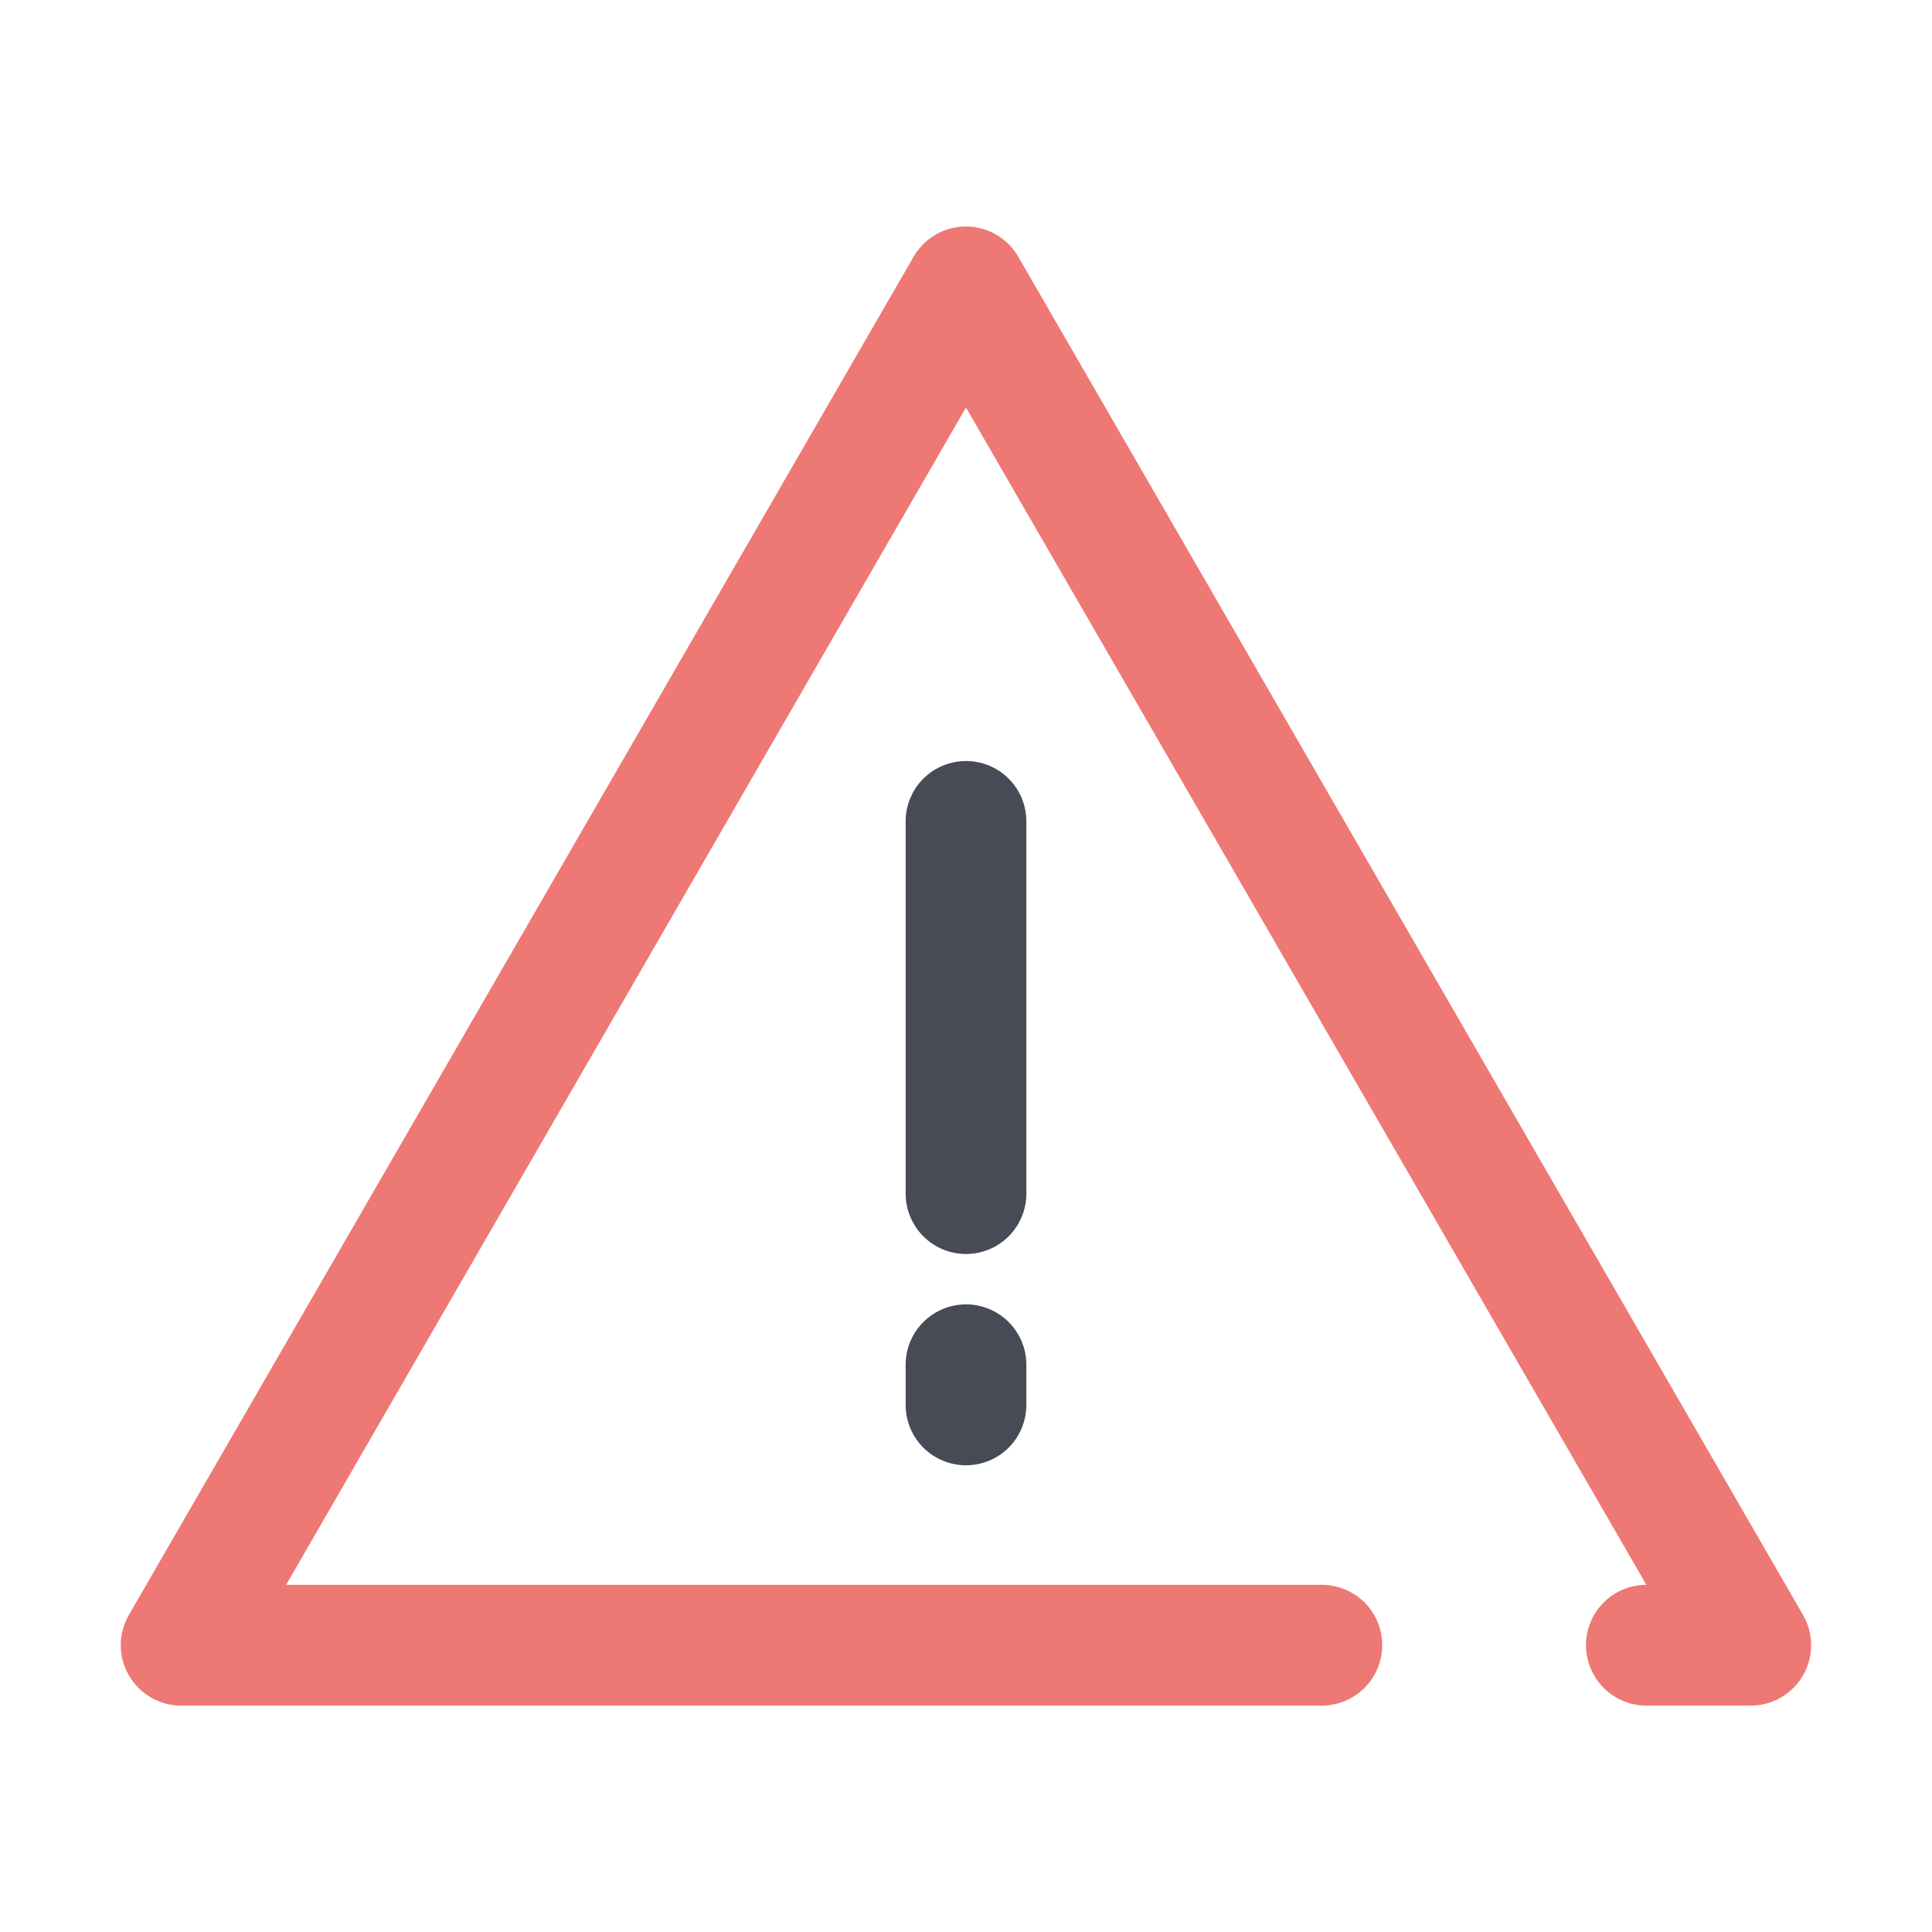
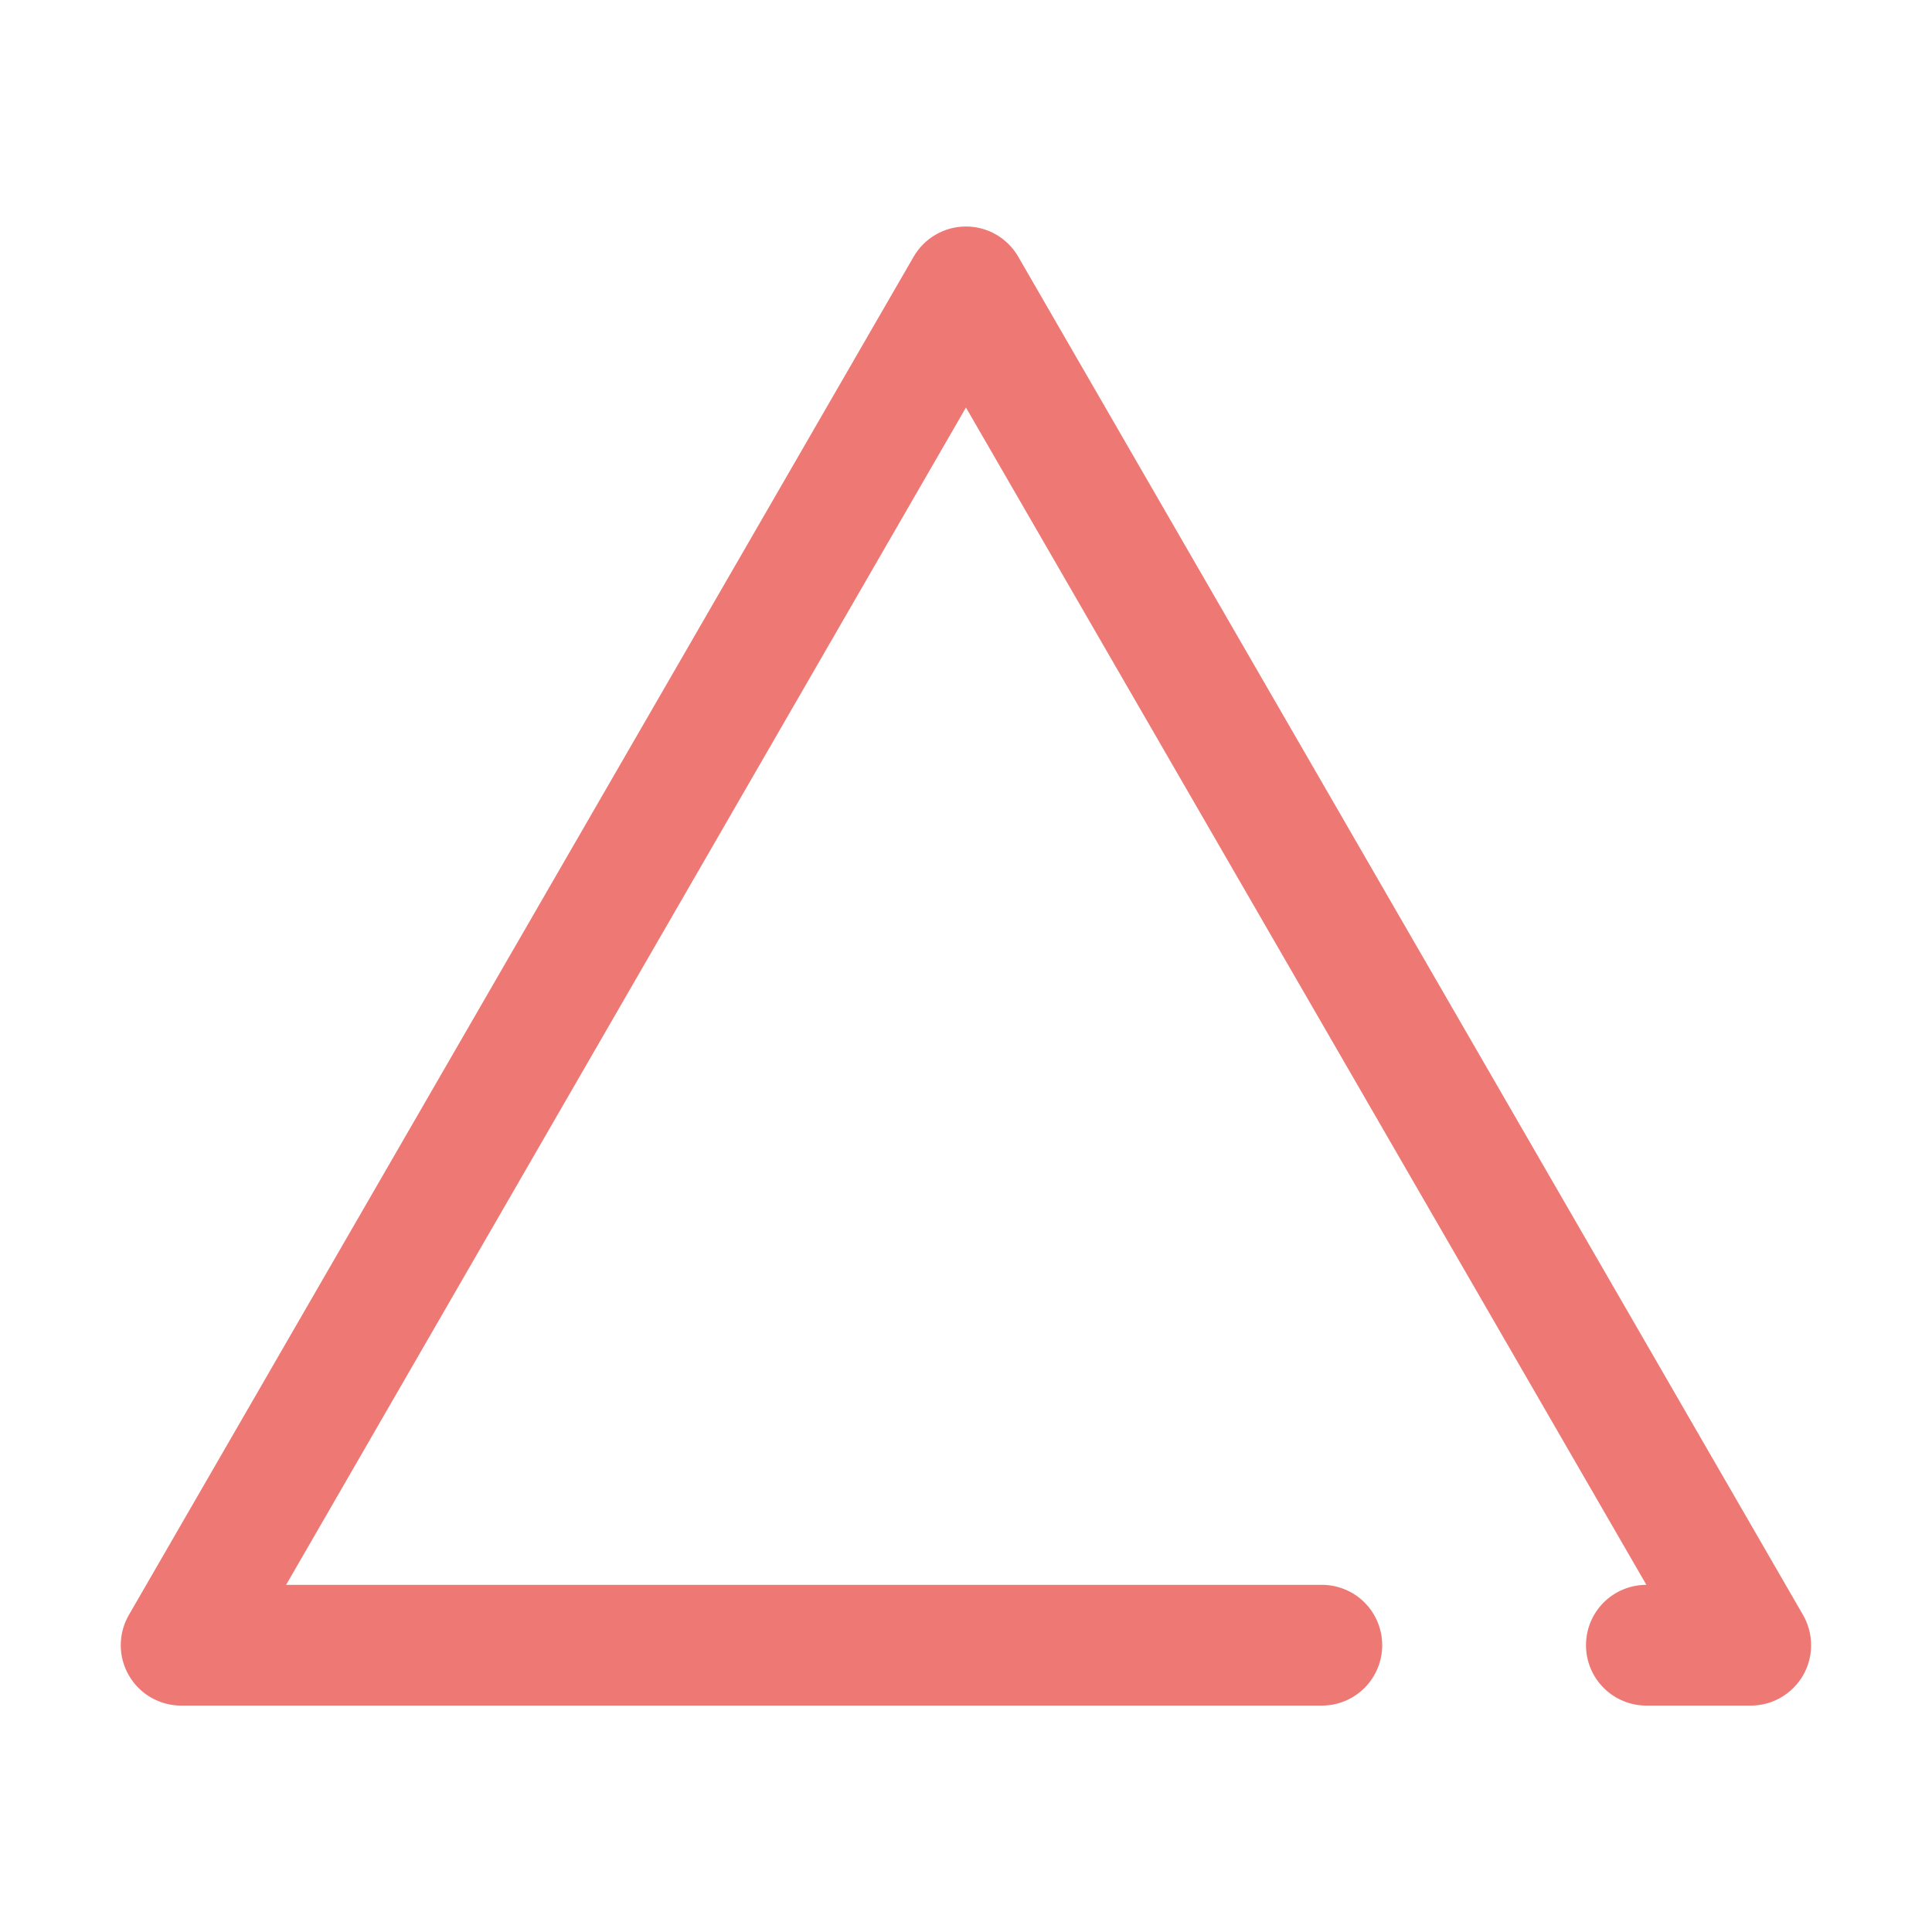
<svg xmlns="http://www.w3.org/2000/svg" width="42" height="42" viewBox="0 0 42 42" fill="none">
  <path d="M38.061 37.078H35.791C35.442 37.078 35.109 36.94 34.862 36.693C34.616 36.447 34.478 36.113 34.478 35.765C34.478 35.417 34.616 35.083 34.862 34.837C35.109 34.591 35.442 34.453 35.791 34.453L20.999 8.859L6.22 34.453H28.736C29.084 34.453 29.418 34.591 29.664 34.837C29.91 35.083 30.048 35.417 30.048 35.765C30.048 36.113 29.91 36.447 29.664 36.693C29.418 36.94 29.084 37.078 28.736 37.078H3.936C3.706 37.078 3.48 37.017 3.28 36.901C3.081 36.786 2.916 36.62 2.801 36.421C2.685 36.221 2.625 35.995 2.625 35.765C2.625 35.535 2.686 35.308 2.801 35.109L19.863 5.578C19.979 5.379 20.144 5.214 20.344 5.099C20.543 4.984 20.769 4.924 20.999 4.924C21.229 4.924 21.454 4.984 21.654 5.099C21.853 5.214 22.019 5.379 22.134 5.578L39.197 35.109C39.312 35.308 39.372 35.535 39.372 35.765C39.372 35.995 39.312 36.221 39.197 36.421C39.082 36.62 38.916 36.786 38.717 36.901C38.518 37.017 38.291 37.078 38.061 37.078Z" fill="#EE7874" />
-   <path d="M21 31.854C20.652 31.854 20.318 31.716 20.072 31.47C19.826 31.224 19.688 30.89 19.688 30.542V29.669C19.688 29.321 19.826 28.987 20.072 28.741C20.318 28.495 20.652 28.356 21 28.356C21.348 28.356 21.682 28.495 21.928 28.741C22.174 28.987 22.312 29.321 22.312 29.669V30.542C22.312 30.89 22.174 31.224 21.928 31.47C21.682 31.716 21.348 31.854 21 31.854Z" fill="#464B56" />
-   <path d="M21 27.261C20.652 27.261 20.318 27.122 20.072 26.876C19.826 26.63 19.688 26.296 19.688 25.948V17.856C19.688 17.508 19.826 17.174 20.072 16.928C20.318 16.682 20.652 16.544 21 16.544C21.348 16.544 21.682 16.682 21.928 16.928C22.174 17.174 22.312 17.508 22.312 17.856V25.948C22.312 26.296 22.174 26.63 21.928 26.876C21.682 27.122 21.348 27.261 21 27.261Z" fill="#464B56" />
</svg>